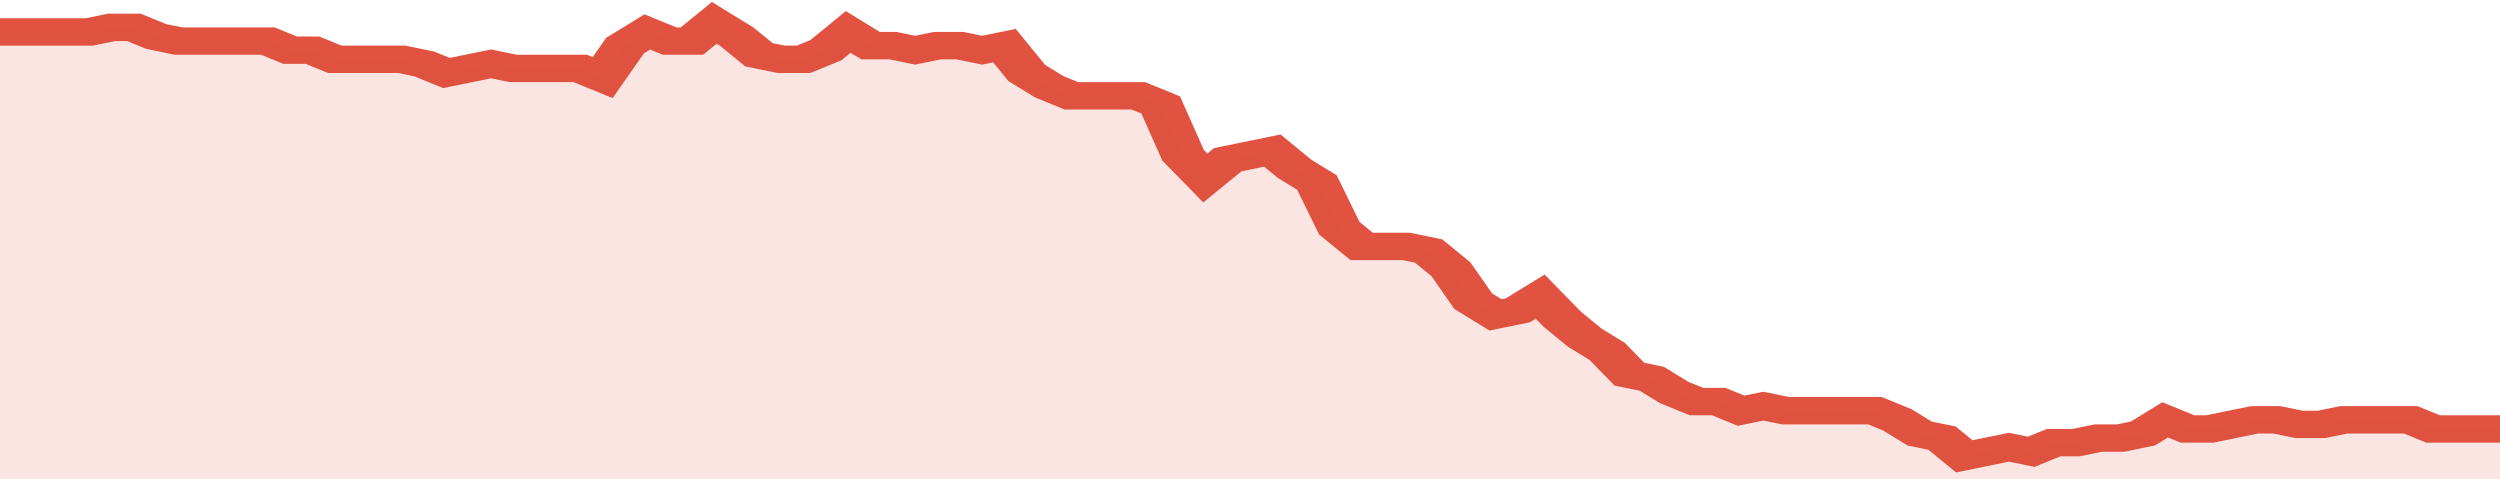
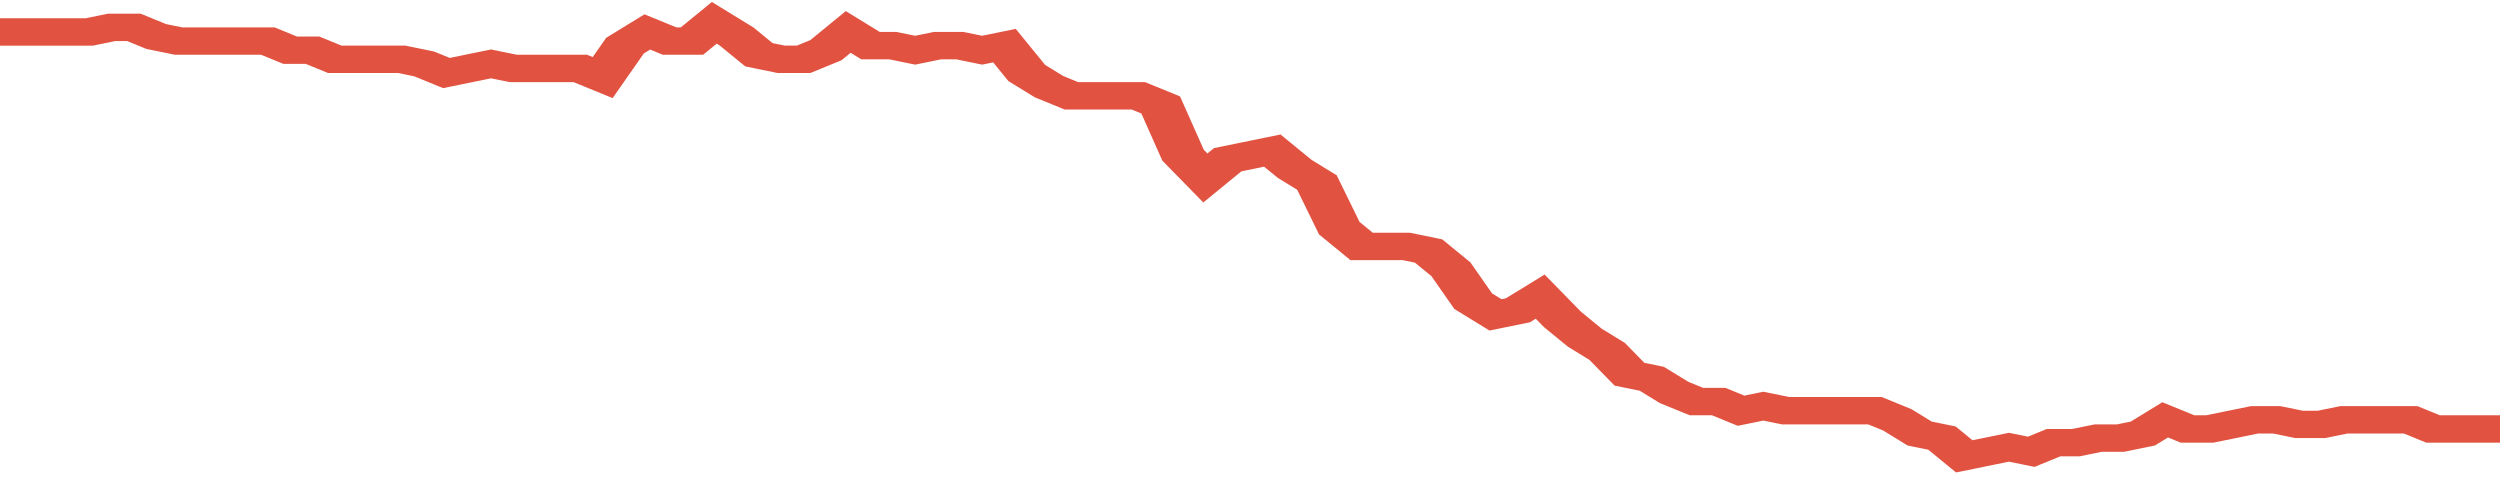
<svg xmlns="http://www.w3.org/2000/svg" viewBox="0 0 336 105" width="120" height="23" preserveAspectRatio="none">
  <polyline fill="none" stroke="#E15241" stroke-width="6" points="0, 7 3, 7 6, 7 9, 7 12, 7 15, 6 18, 6 21, 8 24, 9 27, 9 30, 9 33, 9 36, 9 39, 11 42, 11 45, 13 48, 13 51, 13 54, 13 57, 14 60, 16 63, 15 66, 14 69, 15 72, 15 75, 15 78, 15 81, 17 84, 10 87, 7 90, 9 93, 9 96, 5 99, 8 102, 12 105, 13 108, 13 111, 11 114, 7 117, 10 120, 10 123, 11 126, 10 129, 10 132, 11 135, 10 138, 16 141, 19 144, 21 147, 21 150, 21 153, 21 156, 23 159, 34 162, 39 165, 35 168, 34 171, 33 174, 37 177, 40 180, 50 183, 54 186, 54 189, 54 192, 55 195, 59 198, 66 201, 69 204, 68 207, 65 210, 70 213, 74 216, 77 219, 82 222, 83 225, 86 228, 88 231, 88 234, 90 237, 89 240, 90 243, 90 246, 90 249, 90 252, 90 255, 92 258, 95 261, 96 264, 100 267, 99 270, 98 273, 99 276, 97 279, 97 282, 96 285, 96 288, 95 291, 92 294, 94 297, 94 300, 93 303, 92 306, 92 309, 93 312, 93 315, 92 318, 92 321, 92 324, 92 327, 94 330, 94 333, 94 336, 94 336, 94 "> </polyline>
-   <polygon fill="#E15241" opacity="0.15" points="0, 105 0, 7 3, 7 6, 7 9, 7 12, 7 15, 6 18, 6 21, 8 24, 9 27, 9 30, 9 33, 9 36, 9 39, 11 42, 11 45, 13 48, 13 51, 13 54, 13 57, 14 60, 16 63, 15 66, 14 69, 15 72, 15 75, 15 78, 15 81, 17 84, 10 87, 7 90, 9 93, 9 96, 5 99, 8 102, 12 105, 13 108, 13 111, 11 114, 7 117, 10 120, 10 123, 11 126, 10 129, 10 132, 11 135, 10 138, 16 141, 19 144, 21 147, 21 150, 21 153, 21 156, 23 159, 34 162, 39 165, 35 168, 34 171, 33 174, 37 177, 40 180, 50 183, 54 186, 54 189, 54 192, 55 195, 59 198, 66 201, 69 204, 68 207, 65 210, 70 213, 74 216, 77 219, 82 222, 83 225, 86 228, 88 231, 88 234, 90 237, 89 240, 90 243, 90 246, 90 249, 90 252, 90 255, 92 258, 95 261, 96 264, 100 267, 99 270, 98 273, 99 276, 97 279, 97 282, 96 285, 96 288, 95 291, 92 294, 94 297, 94 300, 93 303, 92 306, 92 309, 93 312, 93 315, 92 318, 92 321, 92 324, 92 327, 94 330, 94 333, 94 336, 94 336, 105 " />
</svg>